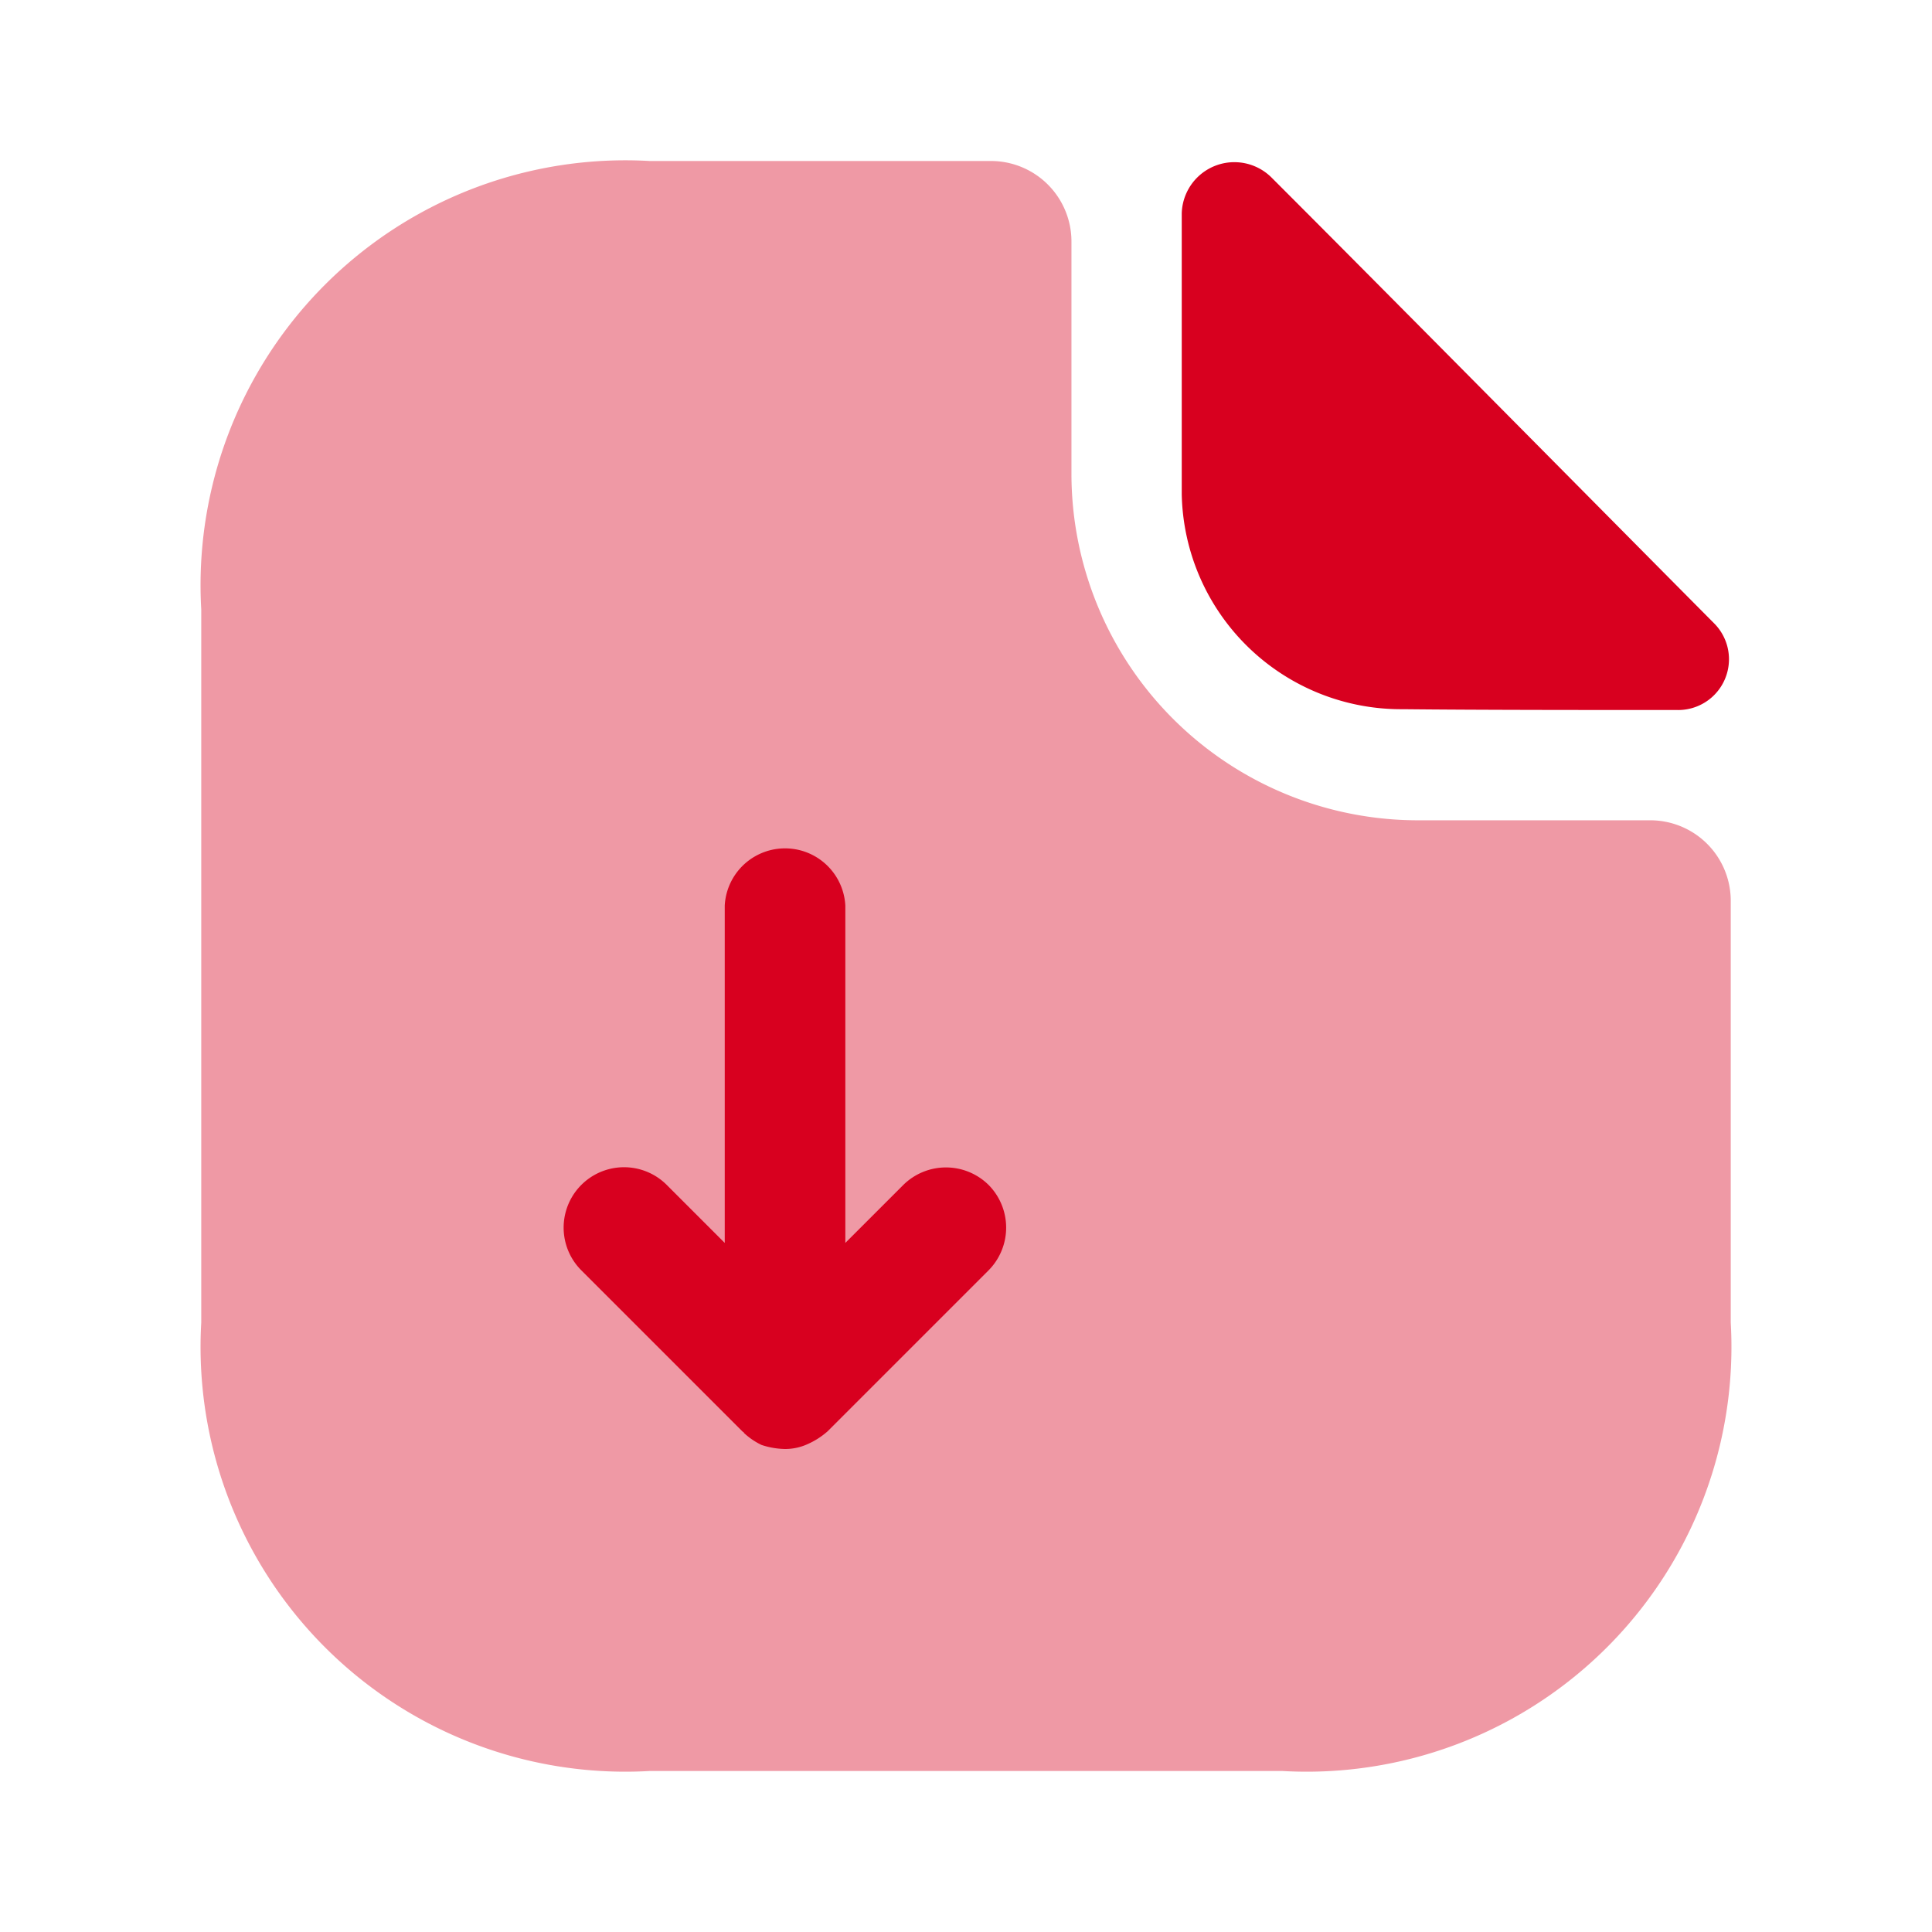
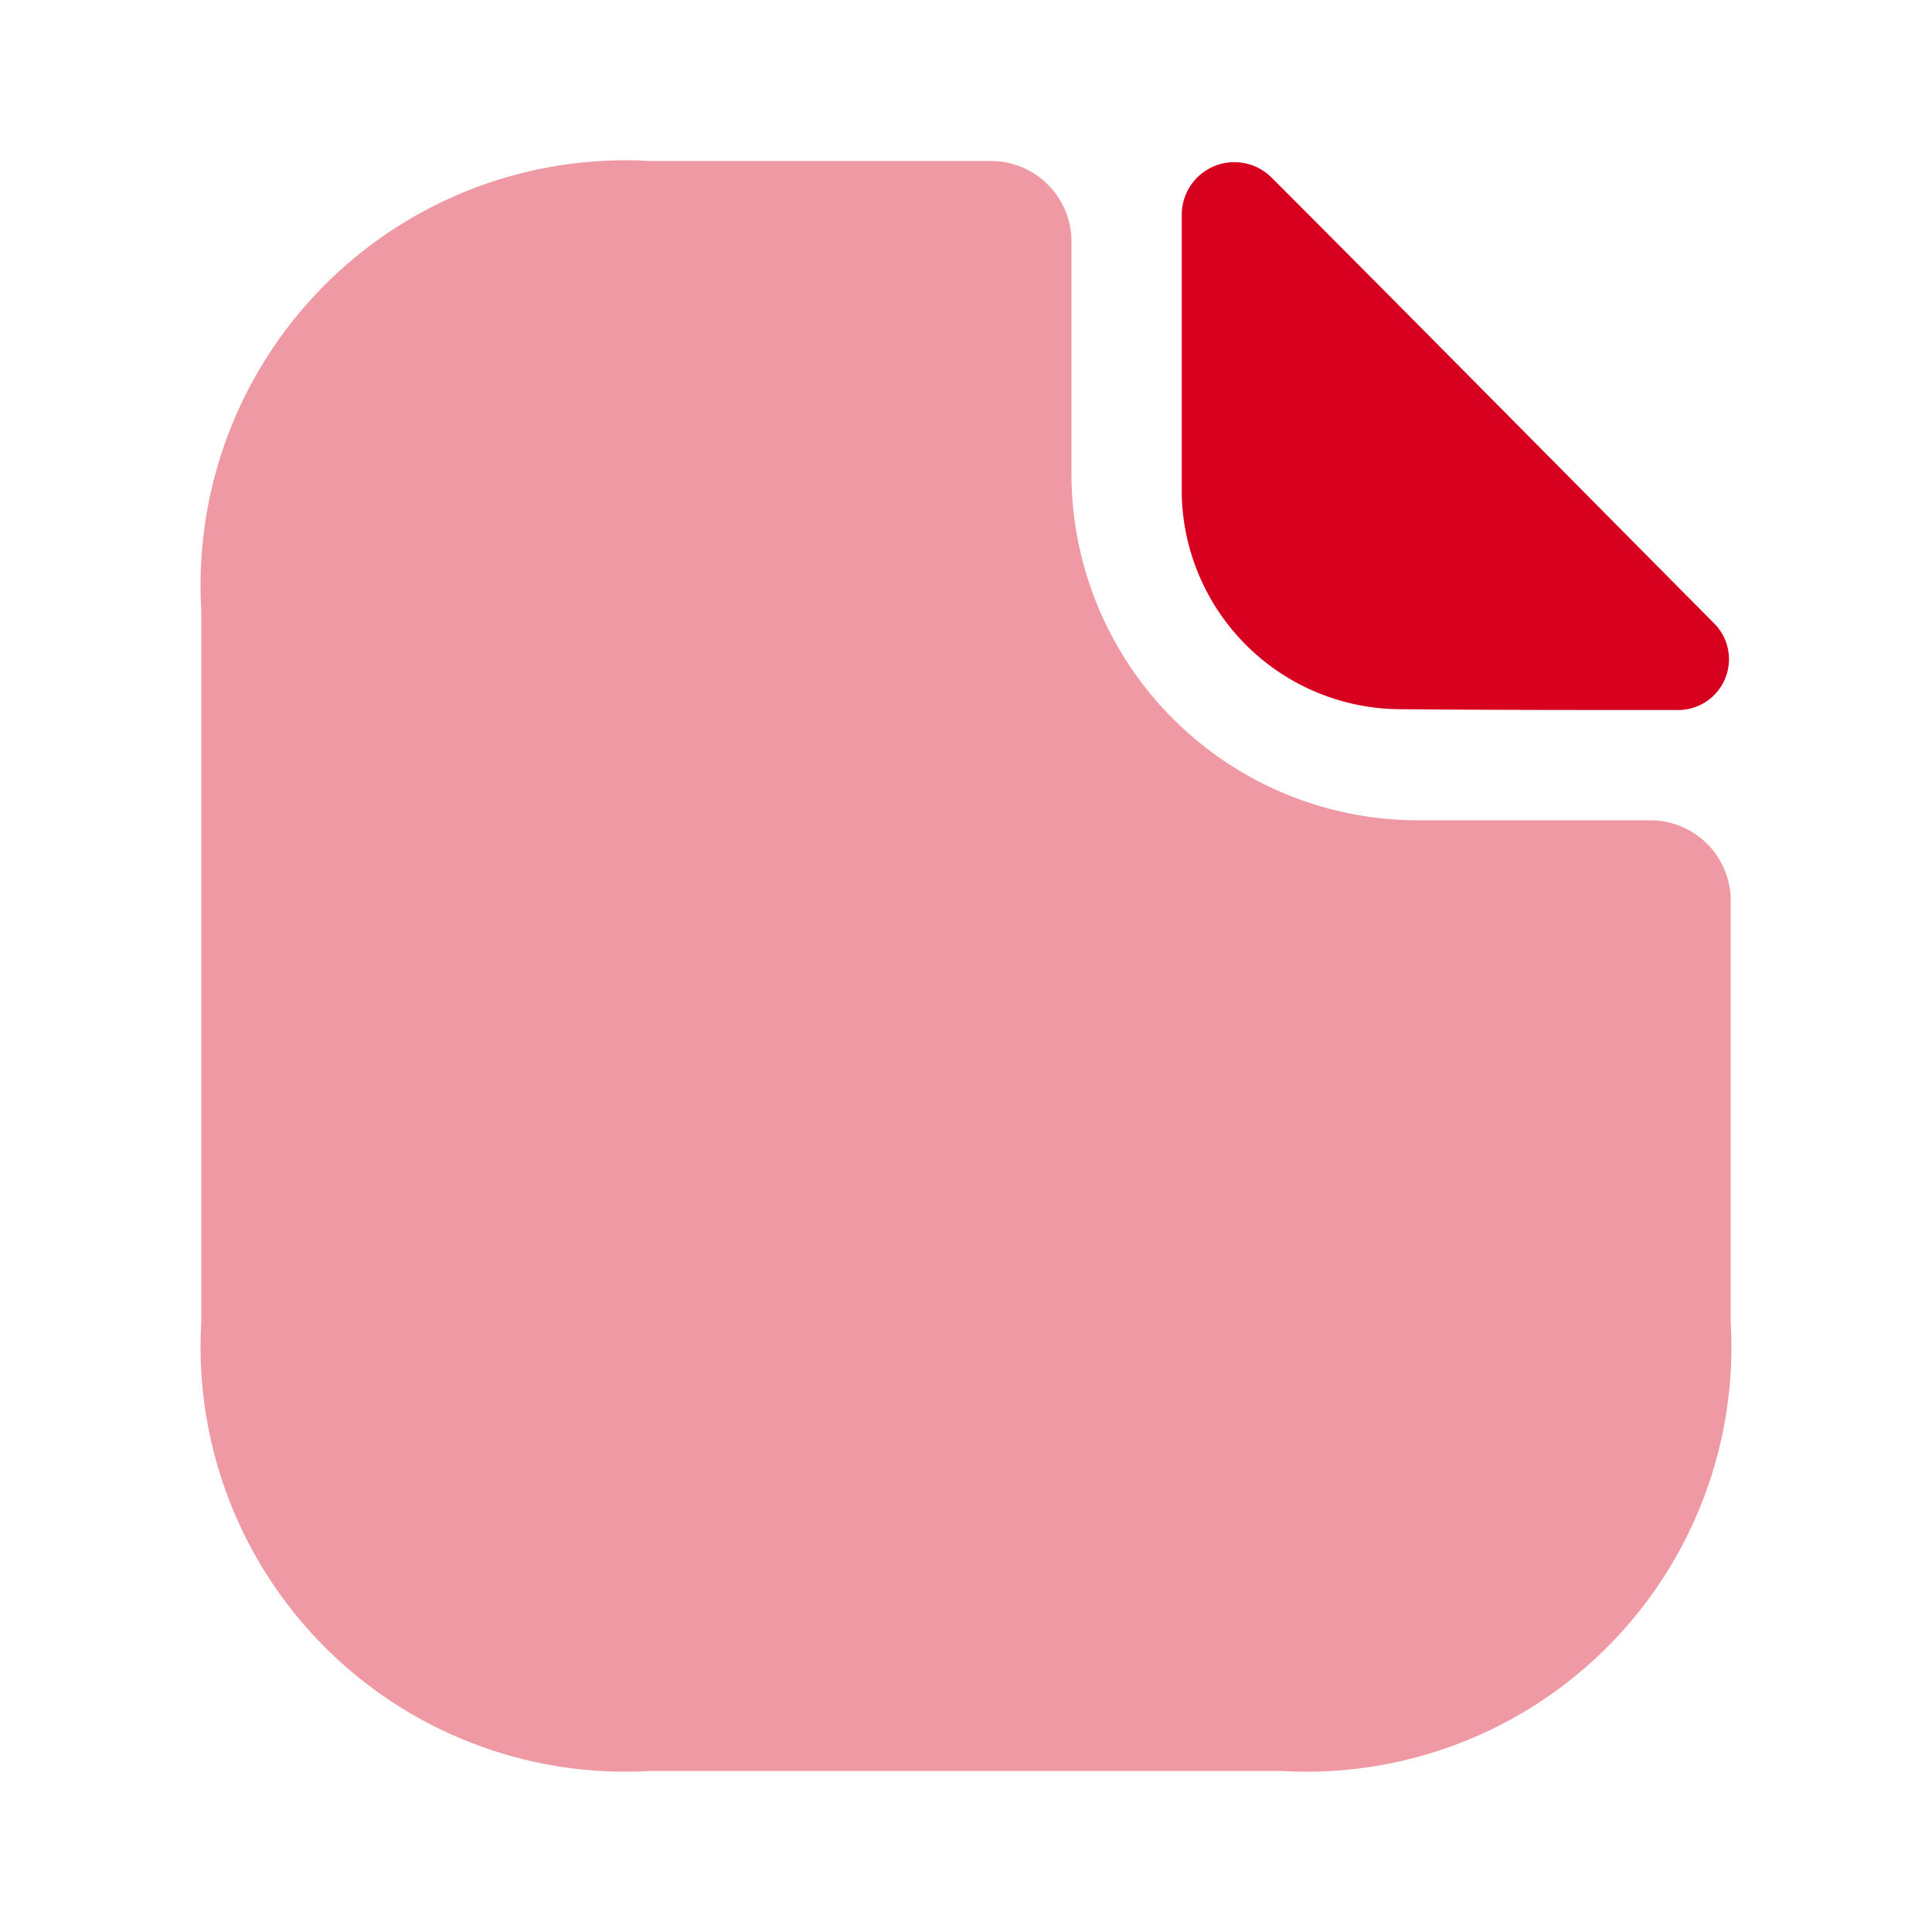
<svg xmlns="http://www.w3.org/2000/svg" width="24" height="24" viewBox="0 0 24 24">
  <g id="vuesax_bulk_document-download" data-name="vuesax/bulk/document-download" transform="translate(0)">
    <g id="document-download" transform="translate(0)">
      <path id="Vector" d="M18,8.19H15.11a4.306,4.306,0,0,1-4.3-4.3V1a1,1,0,0,0-1-1H5.57A5.277,5.277,0,0,0,0,5.57v8.86A5.277,5.277,0,0,0,5.57,20h7.86A5.277,5.277,0,0,0,19,14.43V9.19A1,1,0,0,0,18,8.19Z" transform="translate(2.5 2)" fill="#d8001f" opacity="0.4" />
      <path id="Vector-2" data-name="Vector" d="M1.12.195A.654.654,0,0,0,0,.635v3.49a2.726,2.726,0,0,0,2.75,2.67c.95.01,2.27.01,3.4.01a.631.631,0,0,0,.47-1.07C5.18,4.285,2.6,1.675,1.12.195Z" transform="translate(14.68 2.015)" fill="#d8001f" />
-       <path id="Vector-3" data-name="Vector" d="M5.278,4.22a.754.754,0,0,0-1.06,0l-.72.72V.75A.75.75,0,0,0,2,.75V4.94l-.72-.72A.75.75,0,0,0,.218,5.28l2,2c.01.01.02.01.02.02a.855.855,0,0,0,.22.15.982.982,0,0,0,.29.05.671.671,0,0,0,.28-.06.963.963,0,0,0,.25-.16l2-2A.754.754,0,0,0,5.278,4.22Z" transform="translate(7.003 10.5)" fill="#d8001f" />
      <path id="Vector-4" data-name="Vector" d="M0,0H24V24H0Z" fill="none" opacity="0" />
    </g>
  </g>
</svg>